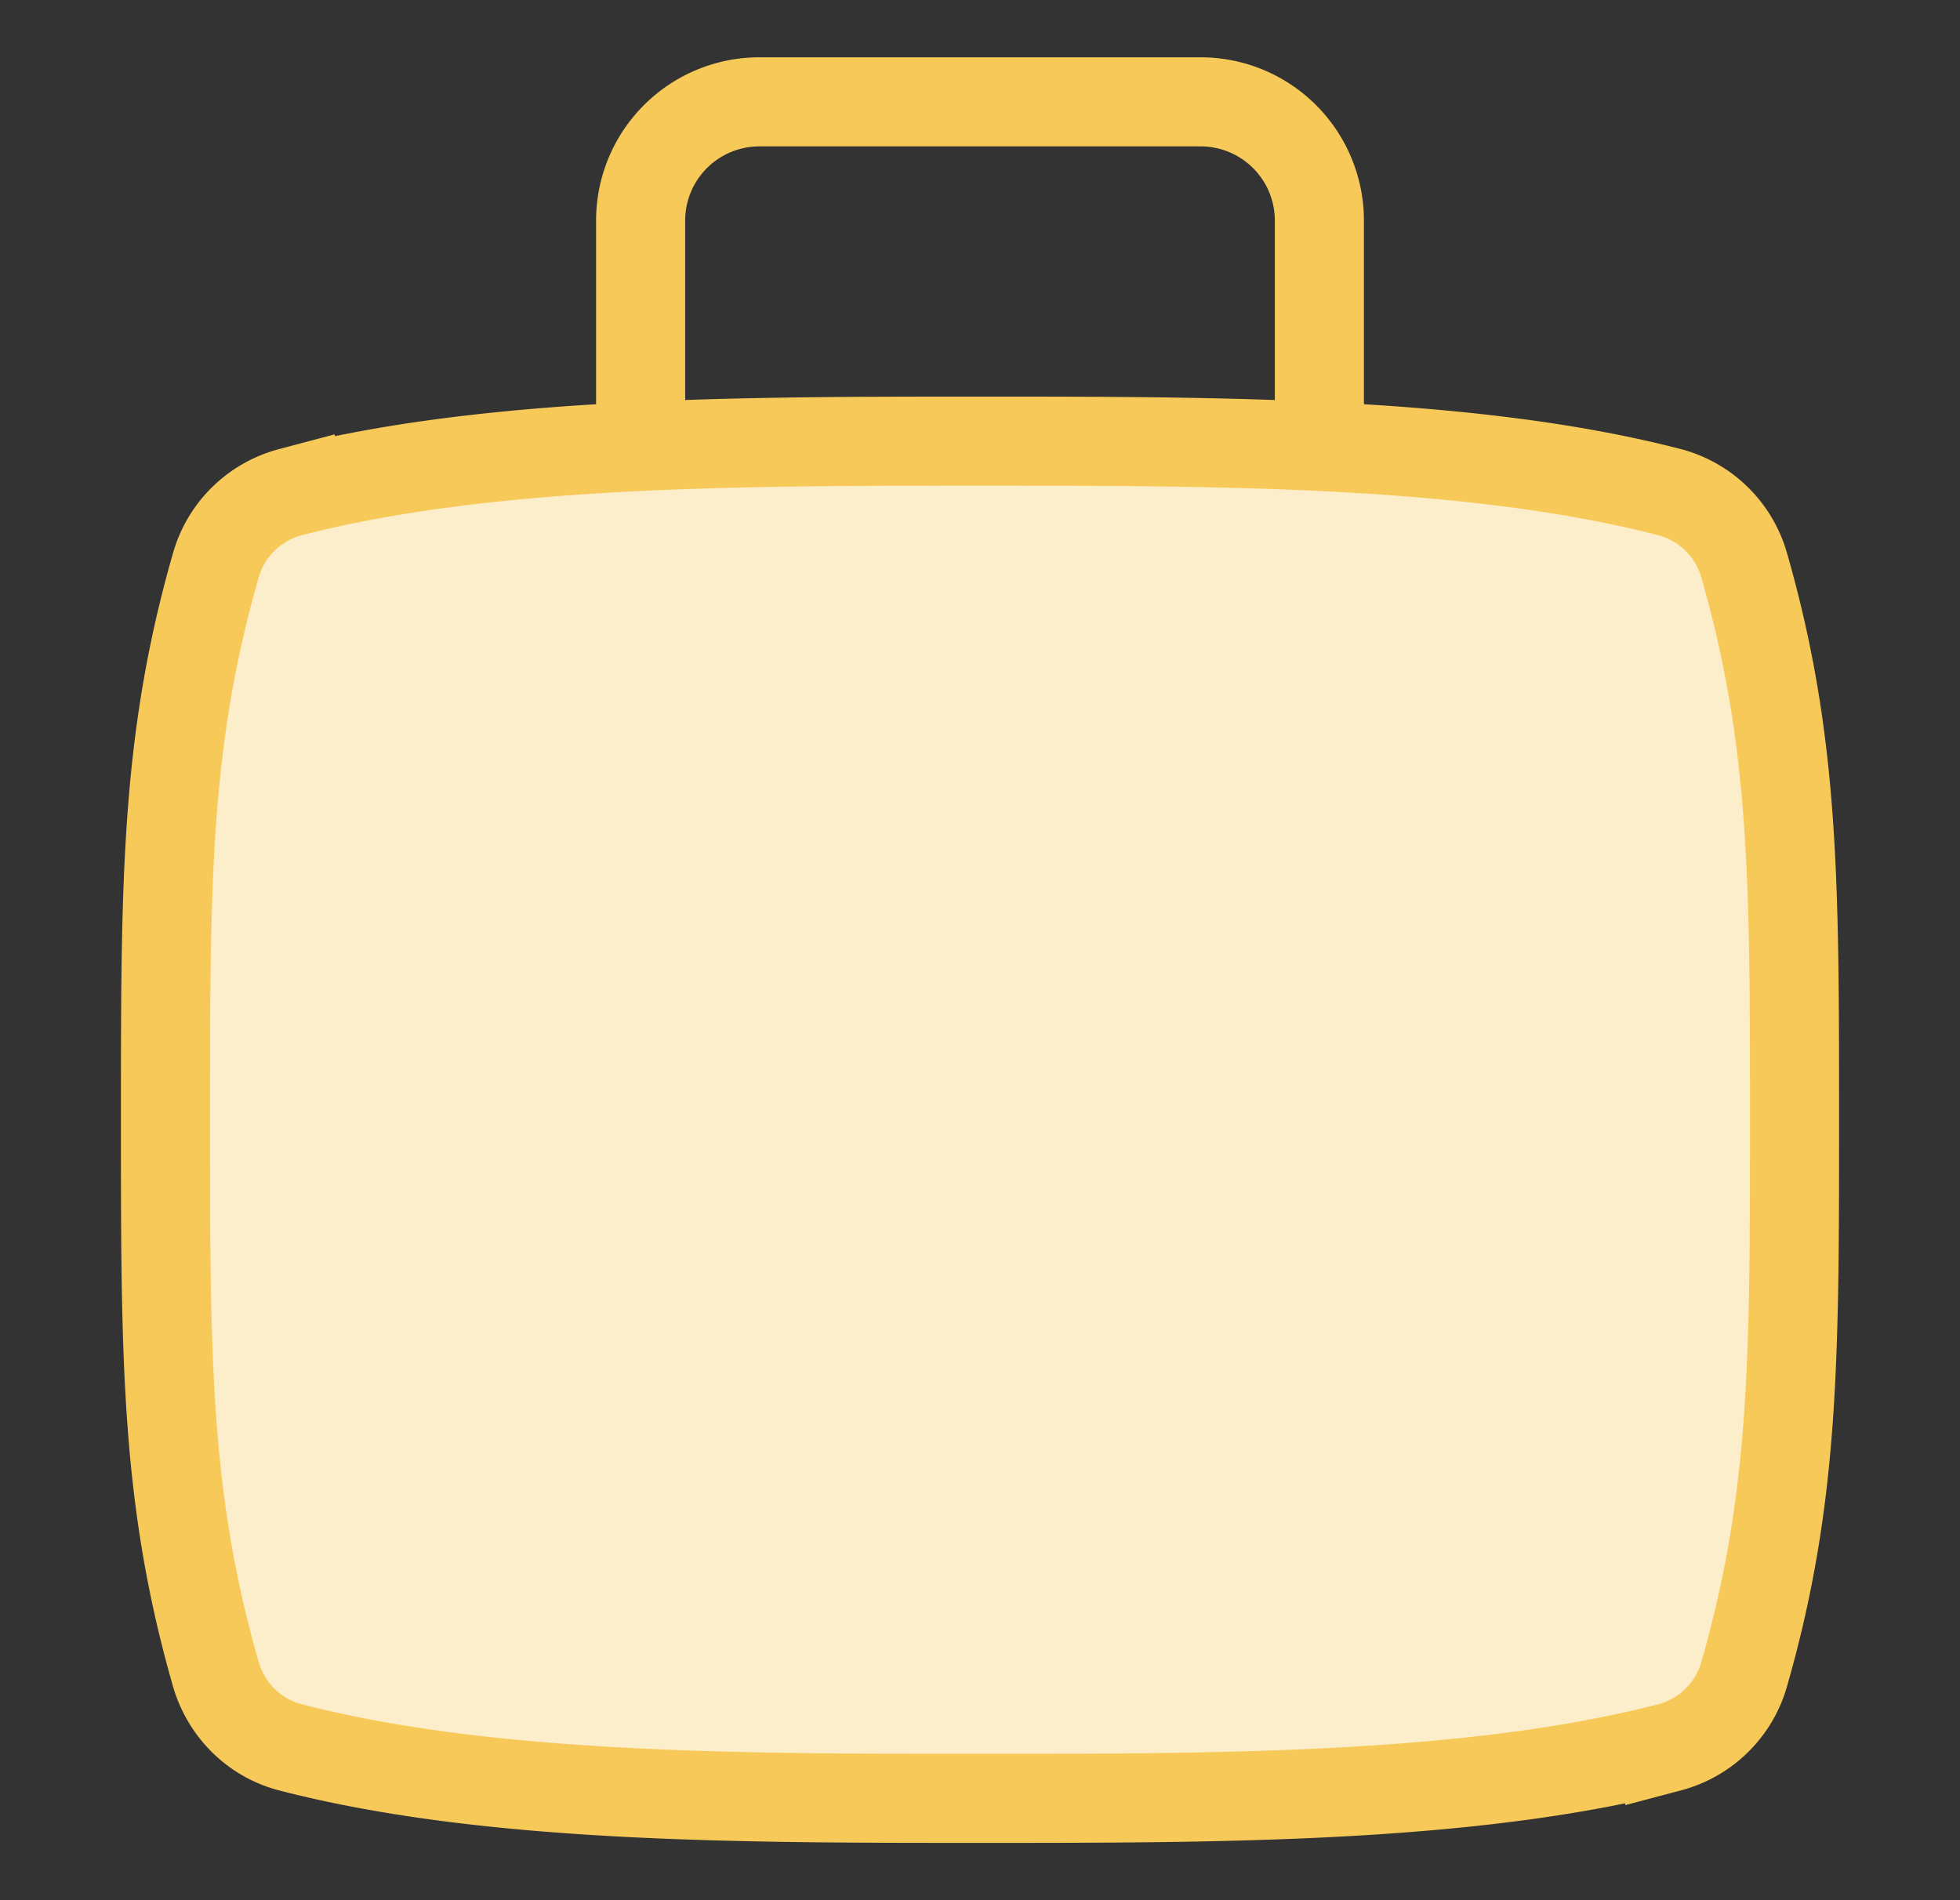
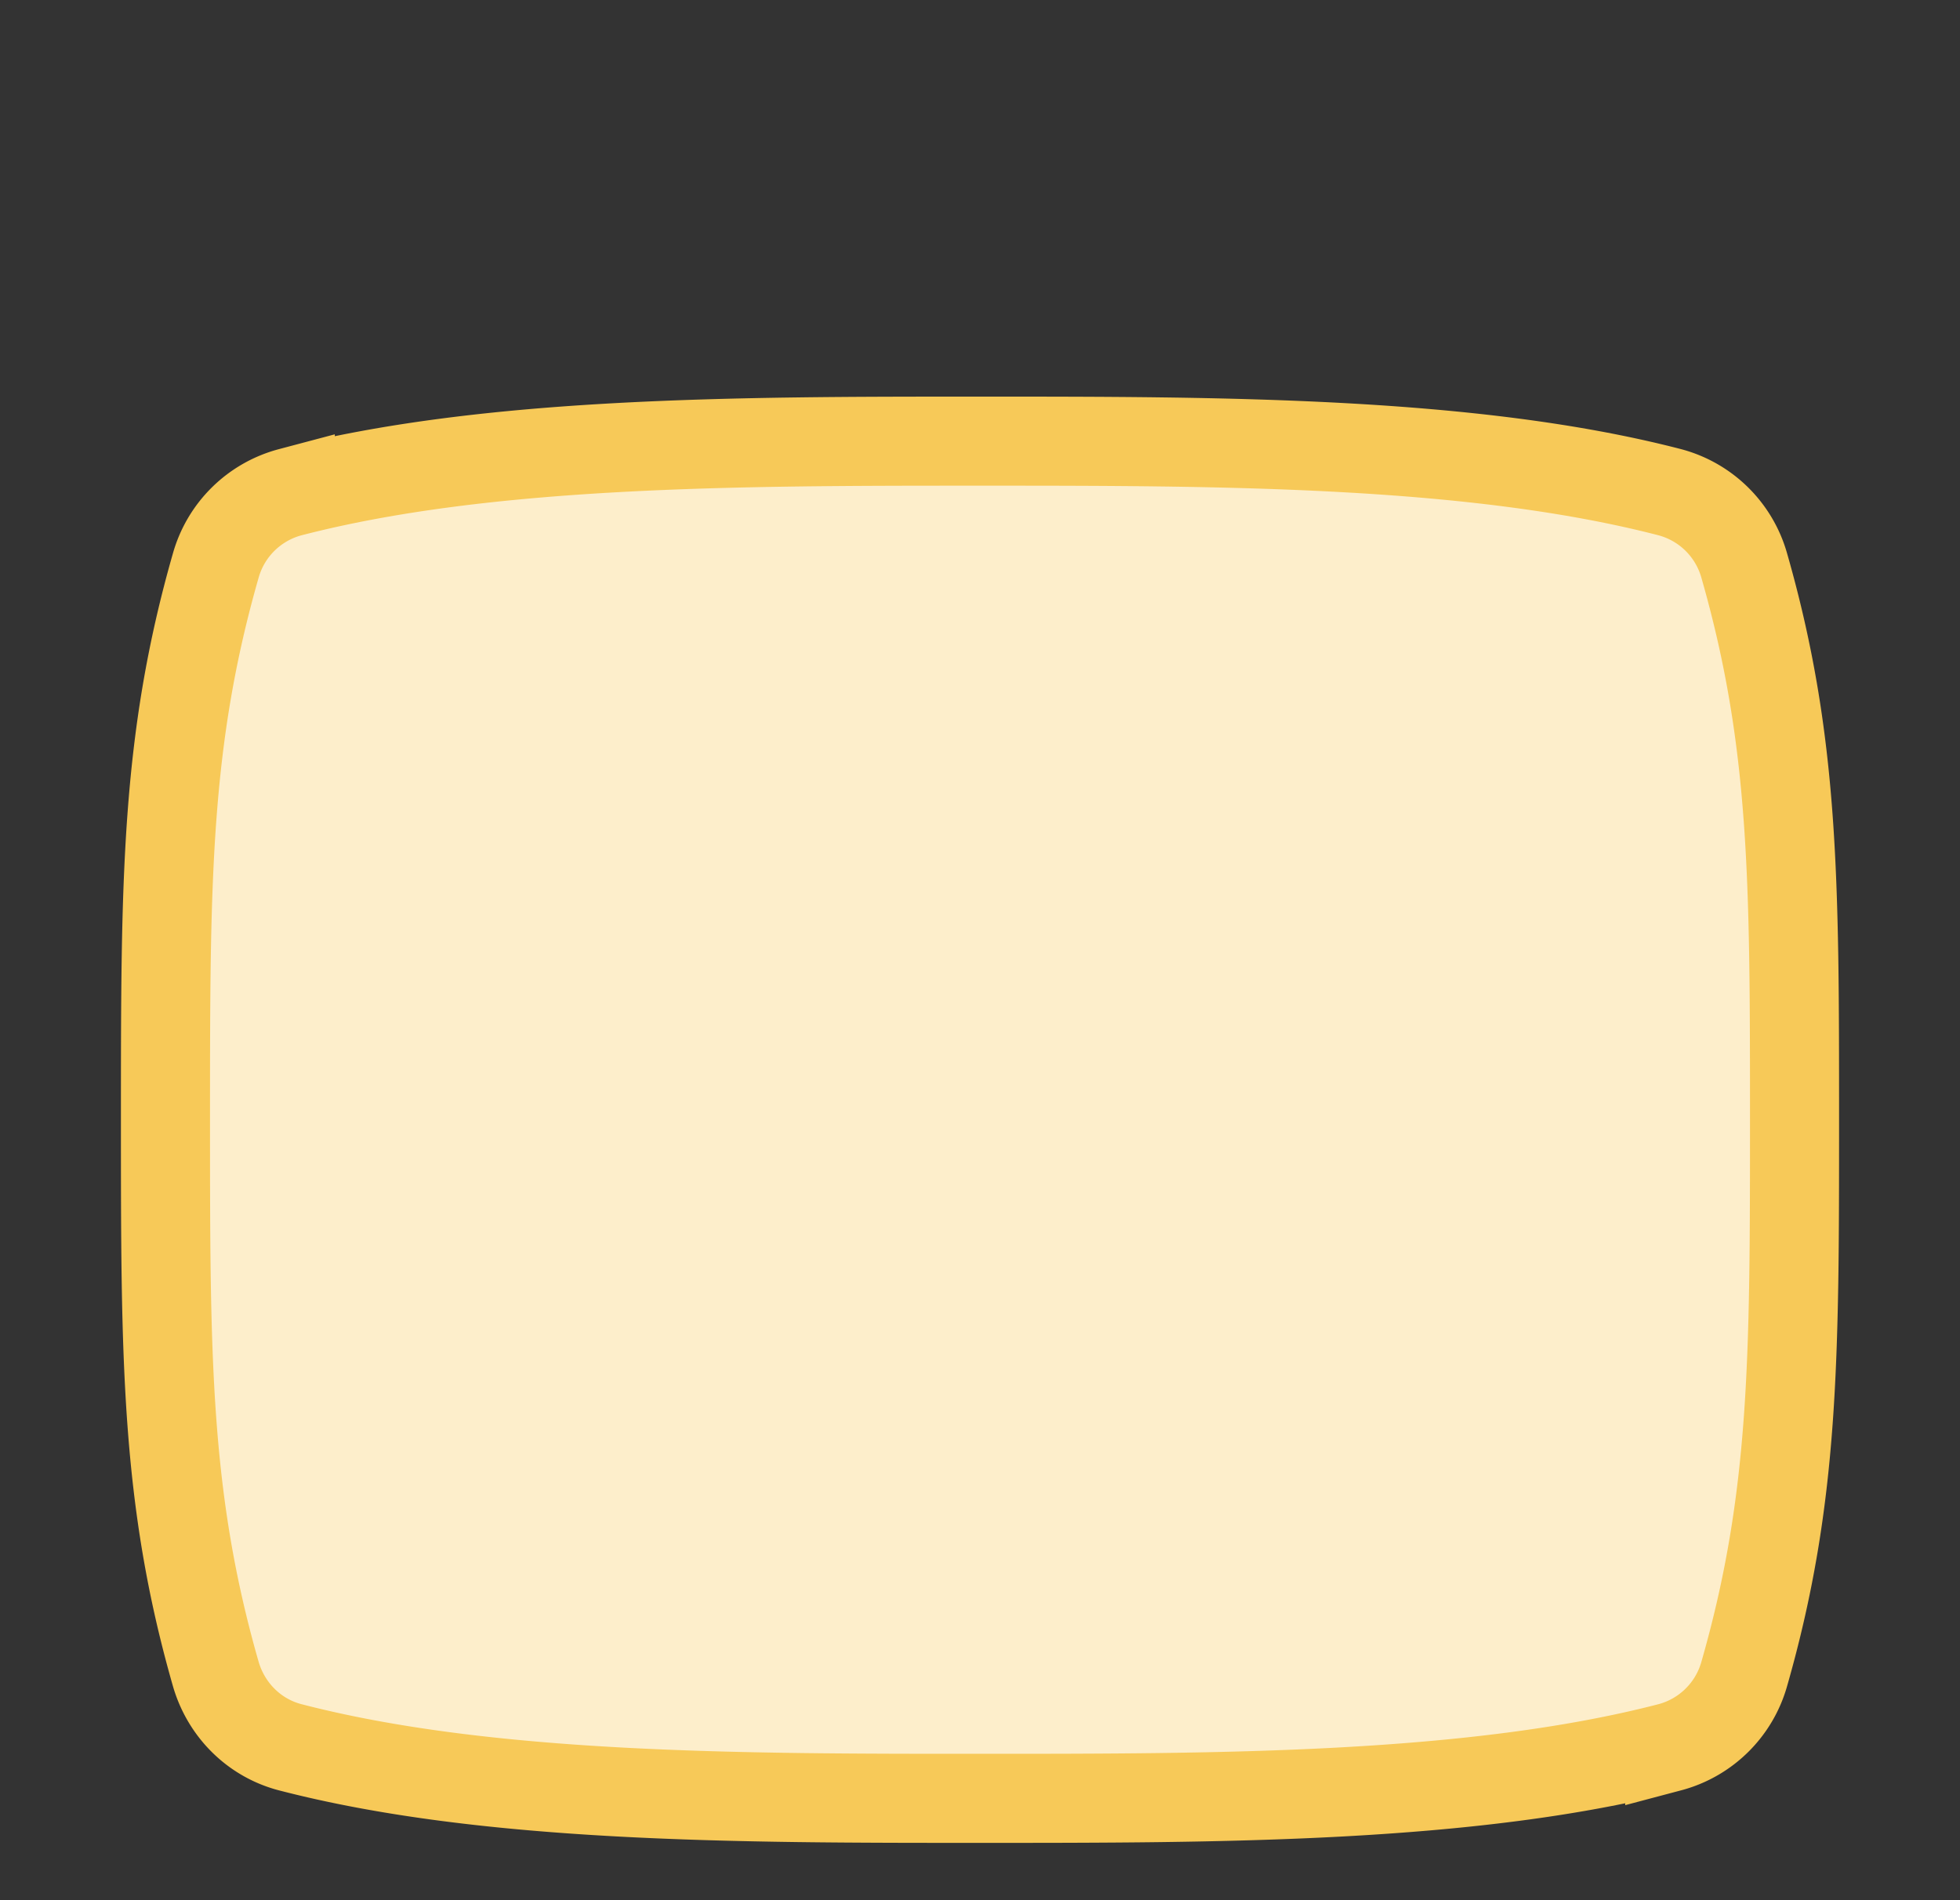
<svg xmlns="http://www.w3.org/2000/svg" width="33" height="32" viewBox="0 0 33 32" fill="none">
  <rect x="0" y="0" width="33" height="32" fill="#333333" stroke="none" />
  <path d="M16.5 7.429c-4.043 0-8.296 0-11.613.86a1.776 1.776 0 0 0-1.255 1.238c-.846 2.954-.846 5.322-.846 9.33s0 6.377.846 9.33c.174.606.646 1.08 1.255 1.238 3.317.86 7.57.86 11.613.86 4.043 0 8.296 0 11.613-.86a1.776 1.776 0 0 0 1.255-1.237c.846-2.954.846-5.323.846-9.33 0-4.009 0-6.377-.846-9.331a1.776 1.776 0 0 0-1.255-1.238c-3.317-.86-7.57-.86-11.613-.86z" fill="#FDEECB" stroke="#F7C958" stroke-width="1.5" />
-   <path d="M10.786 7.495v-3.78a2 2 0 0 1 2-2h7.428a2 2 0 0 1 2 2v3.78" stroke="#F7C958" stroke-width="1.5" />
</svg>